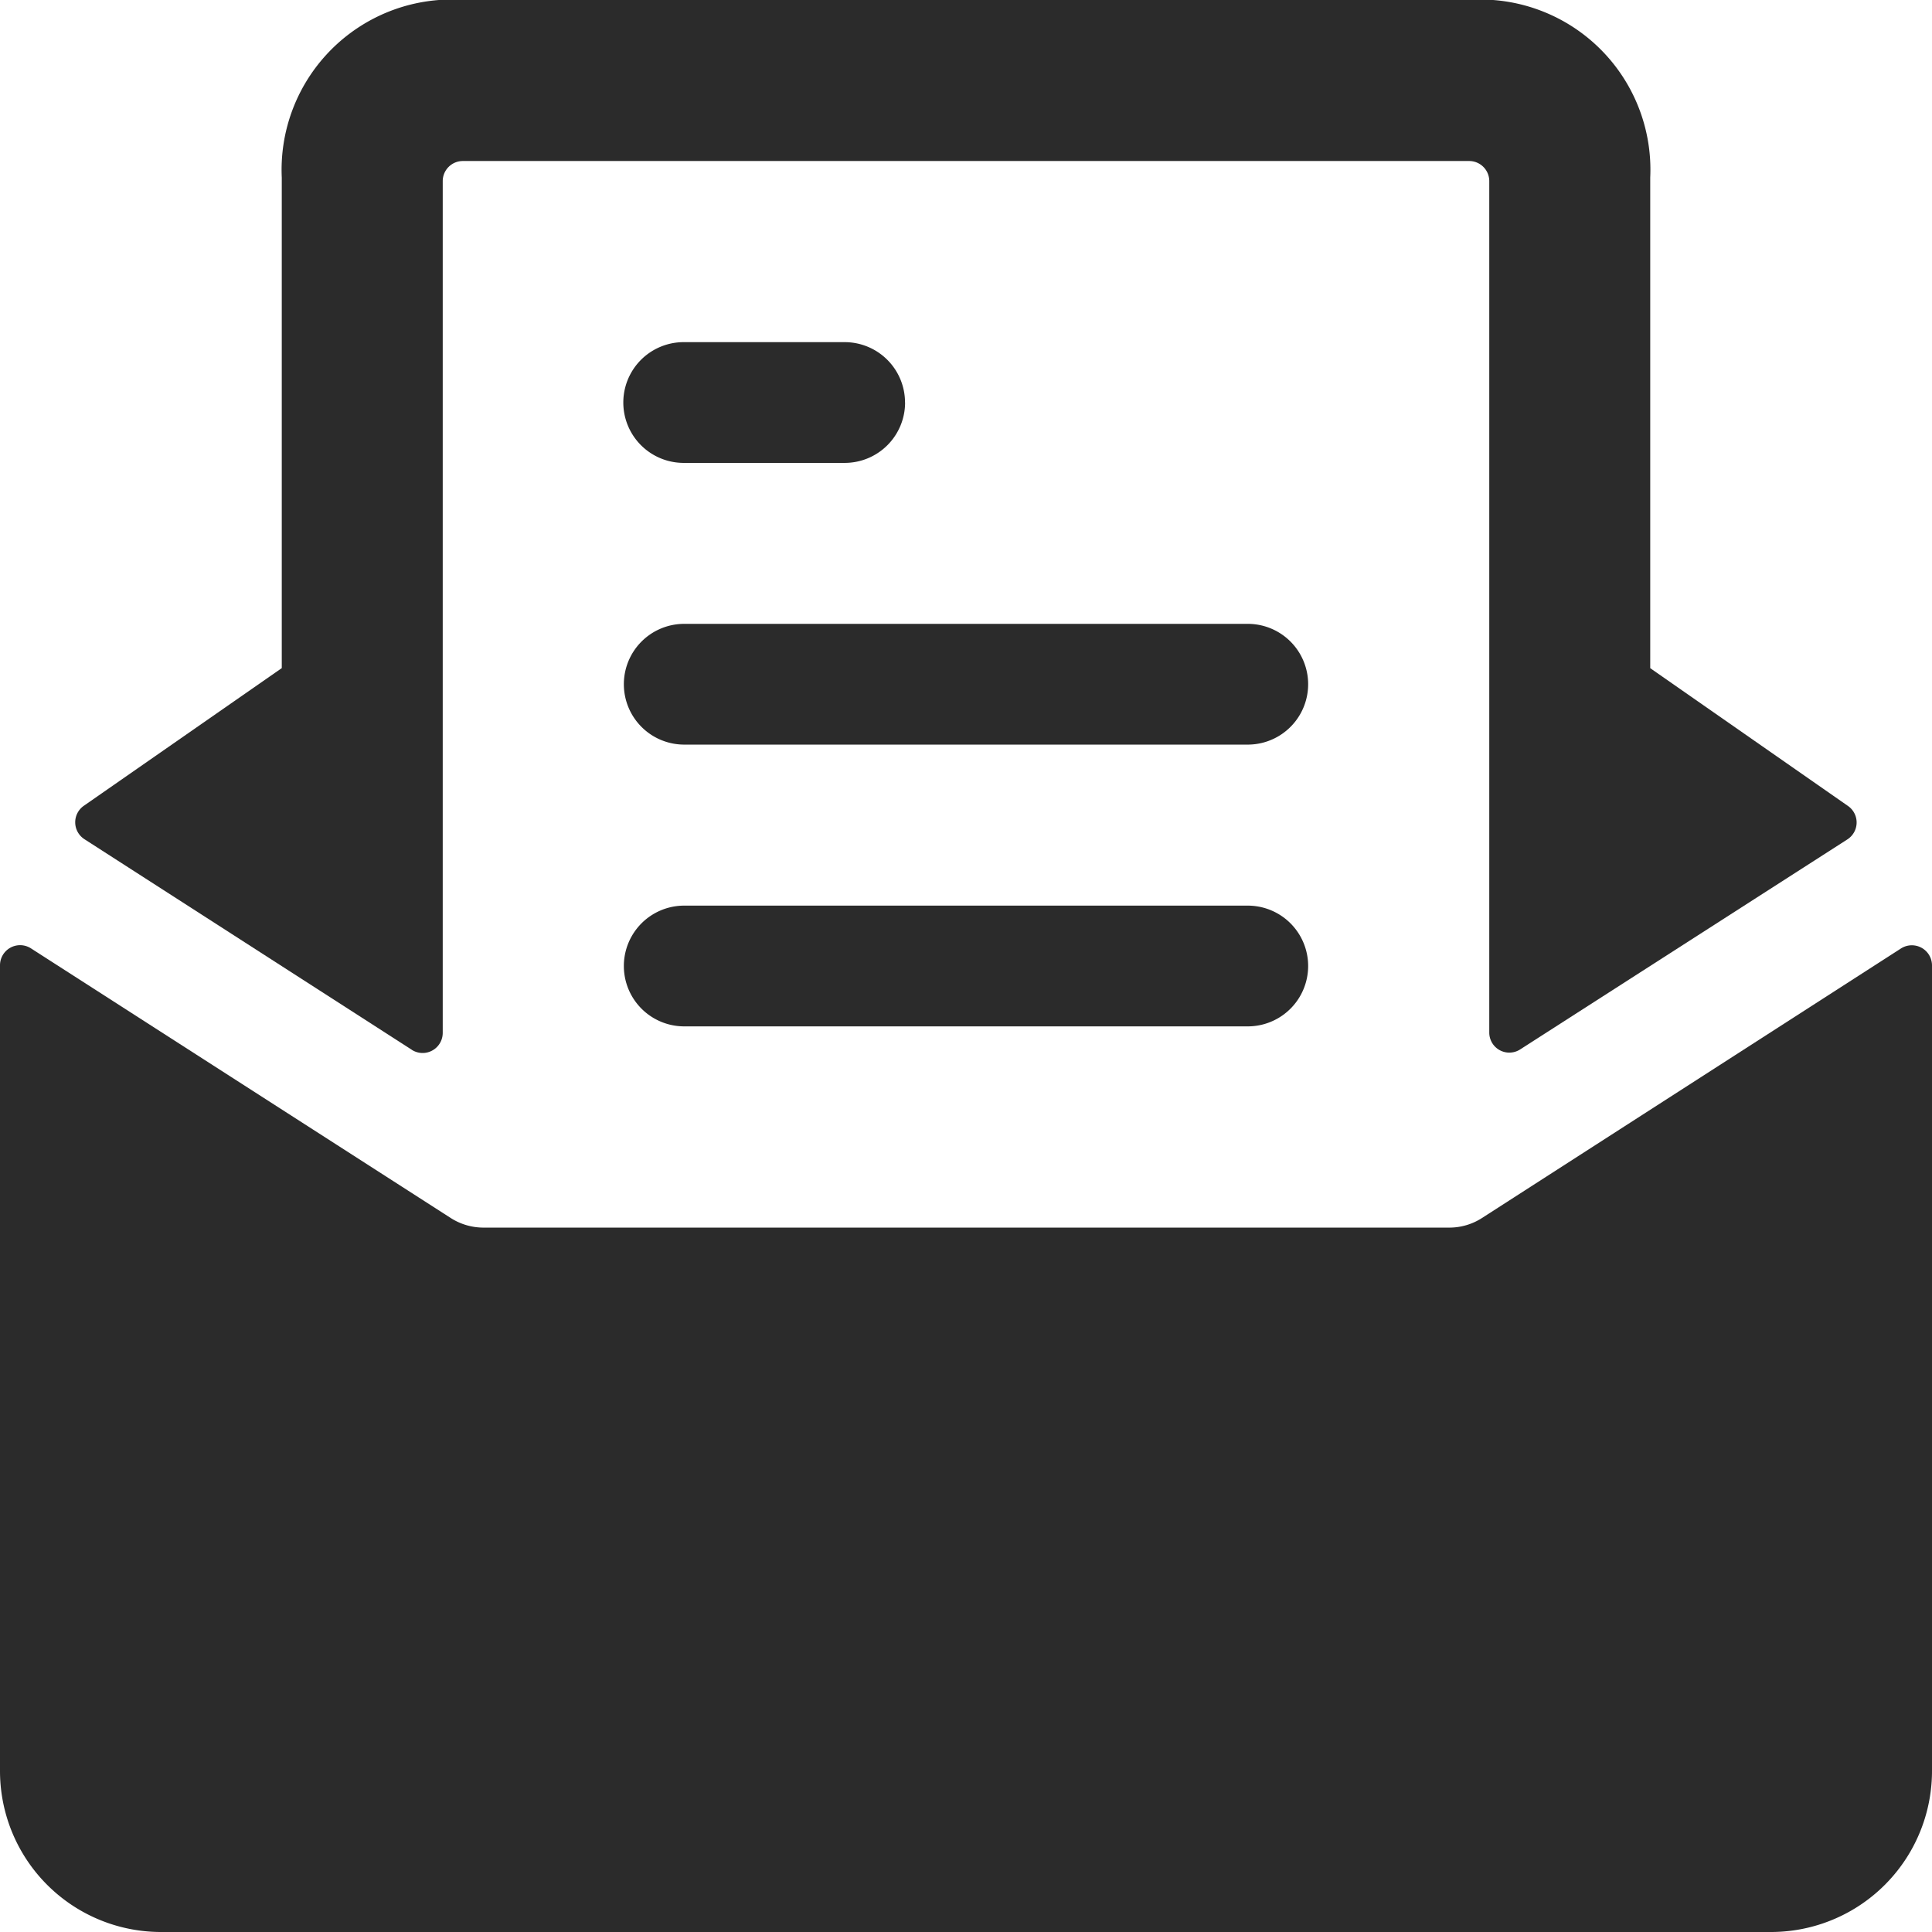
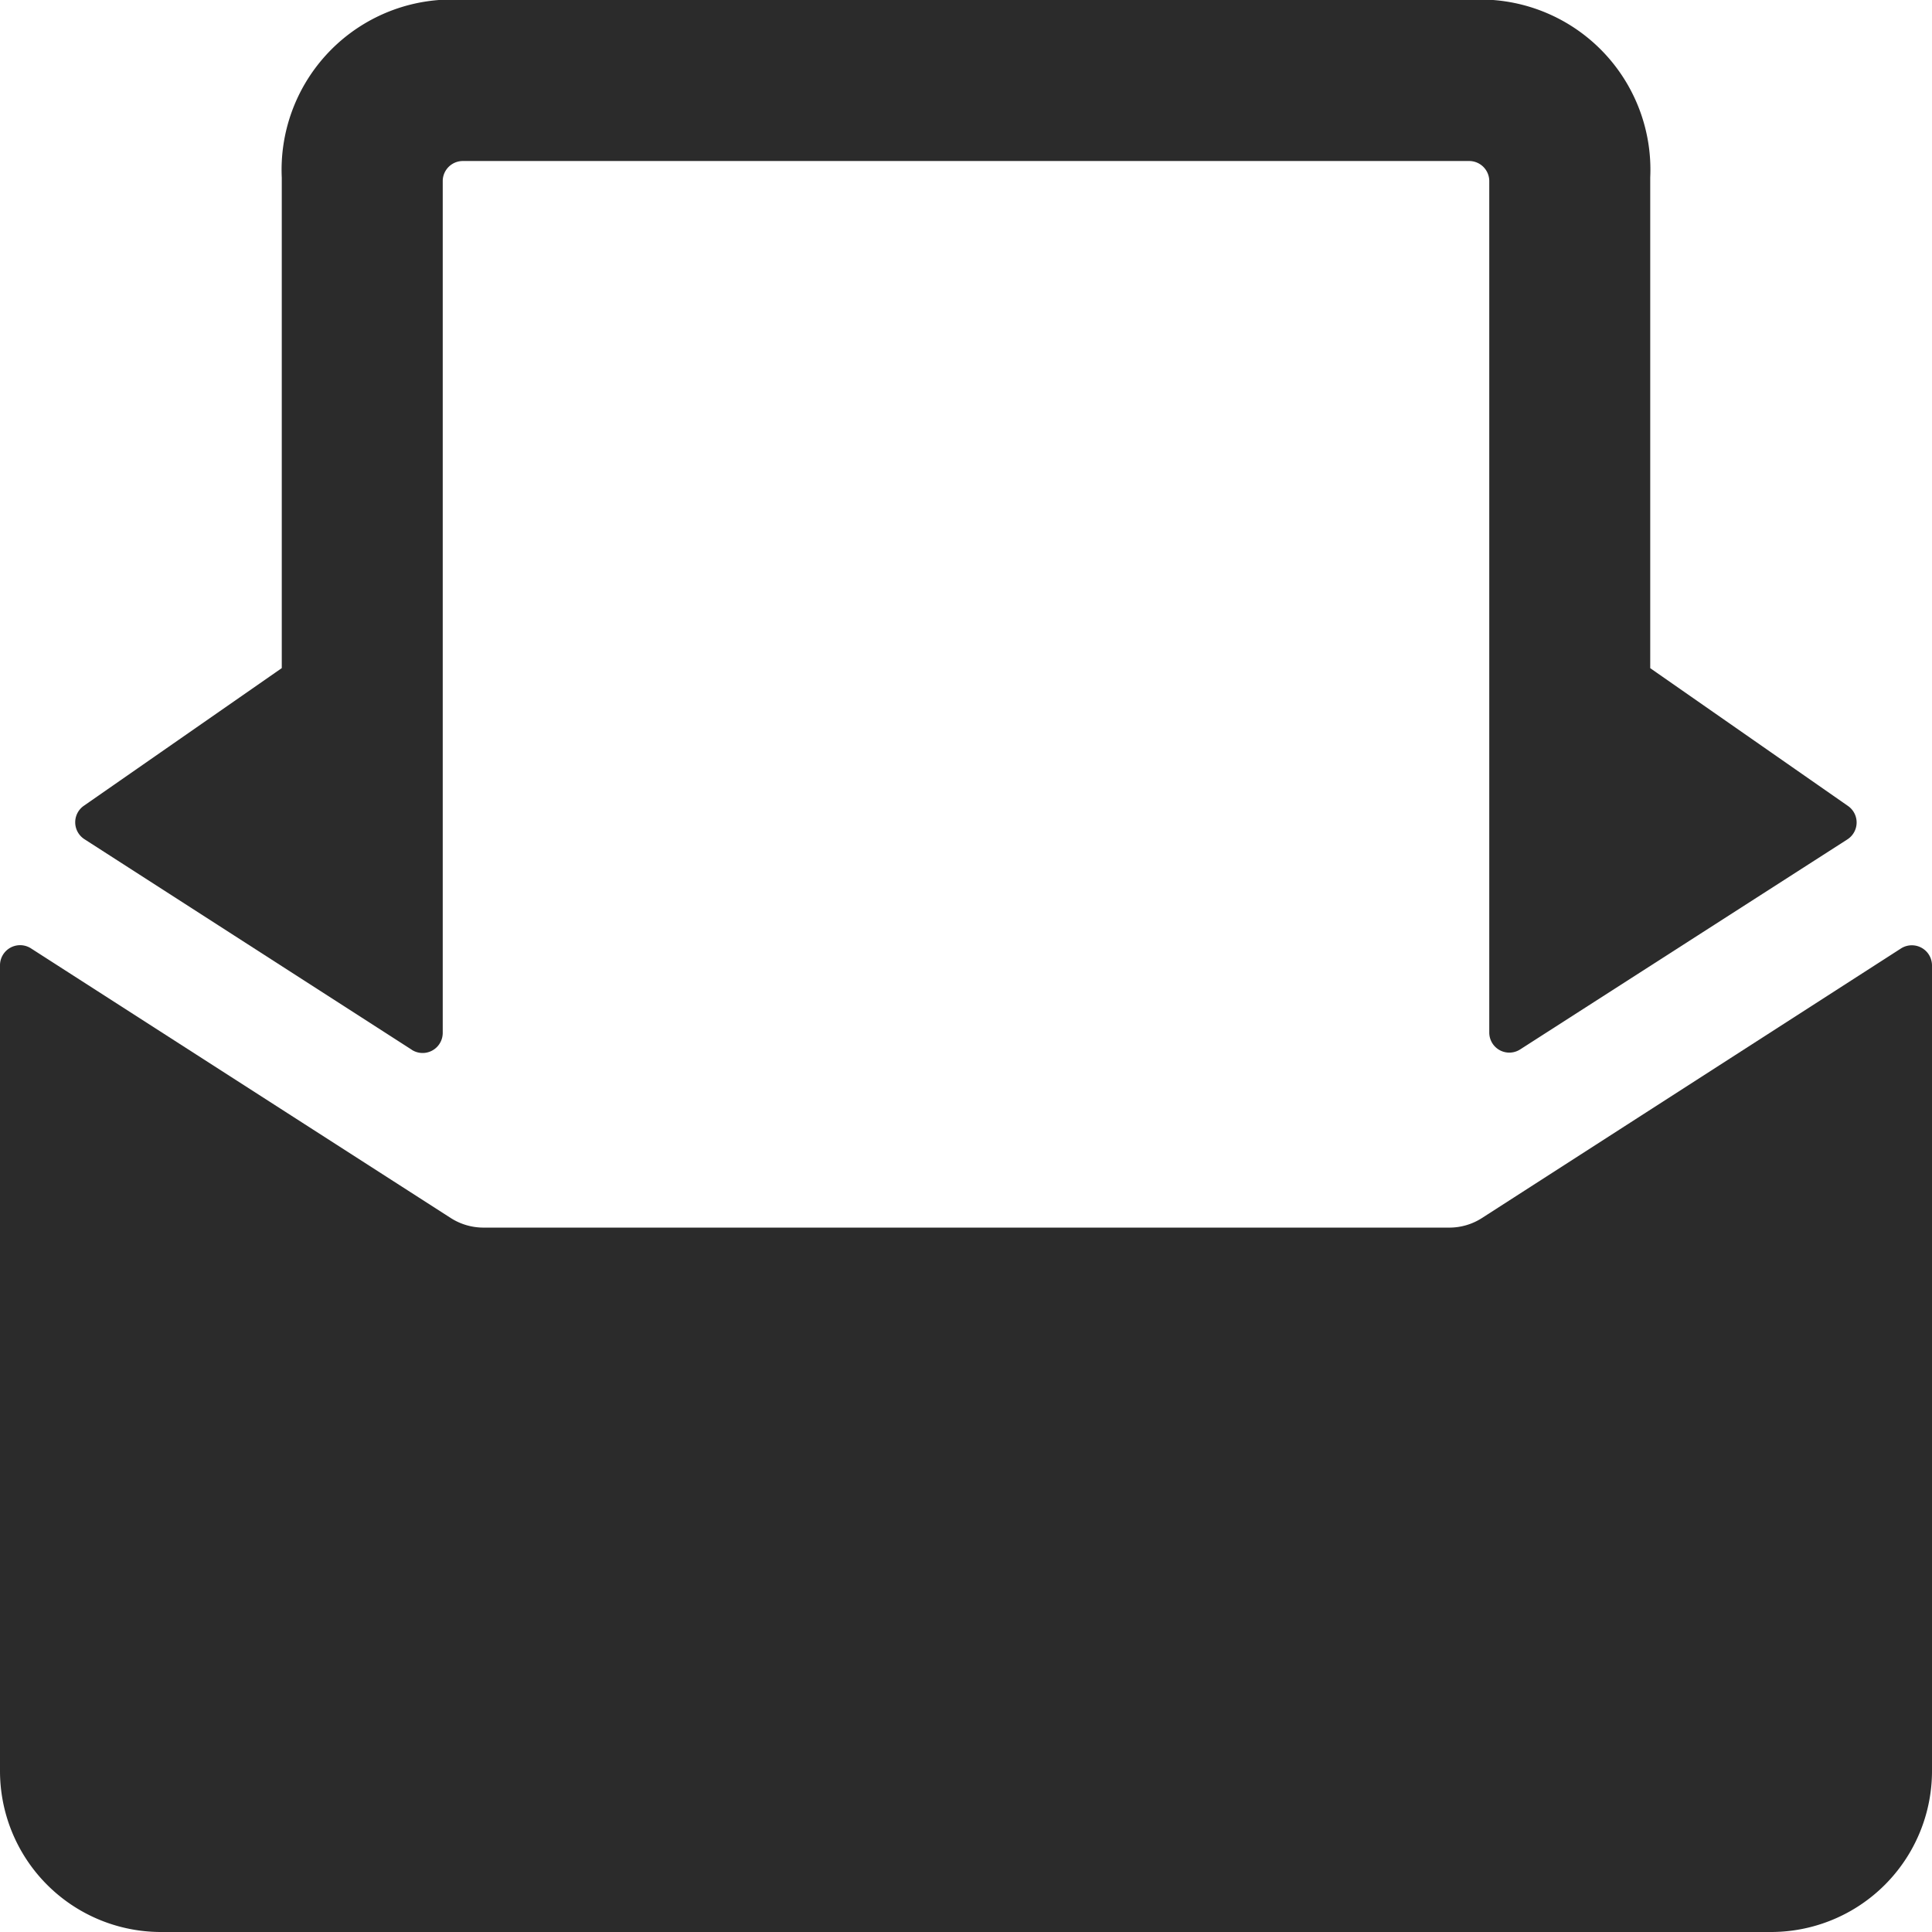
<svg xmlns="http://www.w3.org/2000/svg" width="32" height="32" viewBox="0 0 32 32" fill="none">
  <g clip-path="url(#a)" fill="#2B2B2B">
    <path d="M24.545 20.175c-.159.102-.344.157-.533.158H8a1.006 1.006 0 0 1-.533-.158L.513 15.708a.333.333 0 0 0-.513.28v13.345A2.667 2.667 0 0 0 2.667 32h26.666A2.667 2.667 0 0 0 32 29.333V15.991a.334.334 0 0 0-.513-.282l-6.942 4.466z" />
    <path d="M6.82 17.388a.333.333 0 0 0 .513-.28V3a.333.333 0 0 1 .334-.333h16.666a.333.333 0 0 1 .334.333v14.1a.332.332 0 0 0 .513.281l5.417-3.477a.333.333 0 0 0 .011-.555l-3.275-2.282V2.94a2.818 2.818 0 0 0-2.666-2.944H7.333a2.82 2.82 0 0 0-2.666 2.946v8.124l-3.278 2.28a.333.333 0 0 0 .01.554l5.421 3.487z" />
-     <path d="M14.99 6.667a1 1 0 0 0-1-1h-2.666a1 1 0 1 0 0 2h2.667a1 1 0 0 0 1-1zM10.333 11.333a1 1 0 0 0 1 1h9.334a1 1 0 0 0 0-2h-9.334a1 1 0 0 0-1 1zM11.333 17h9.334a1 1 0 0 0 0-2h-9.334a1 1 0 0 0 0 2z" />
  </g>
  <defs>
    <clipPath id="a">
      <path fill="#fff" d="M0 0h32v32H0z" />
    </clipPath>
  </defs>
</svg>